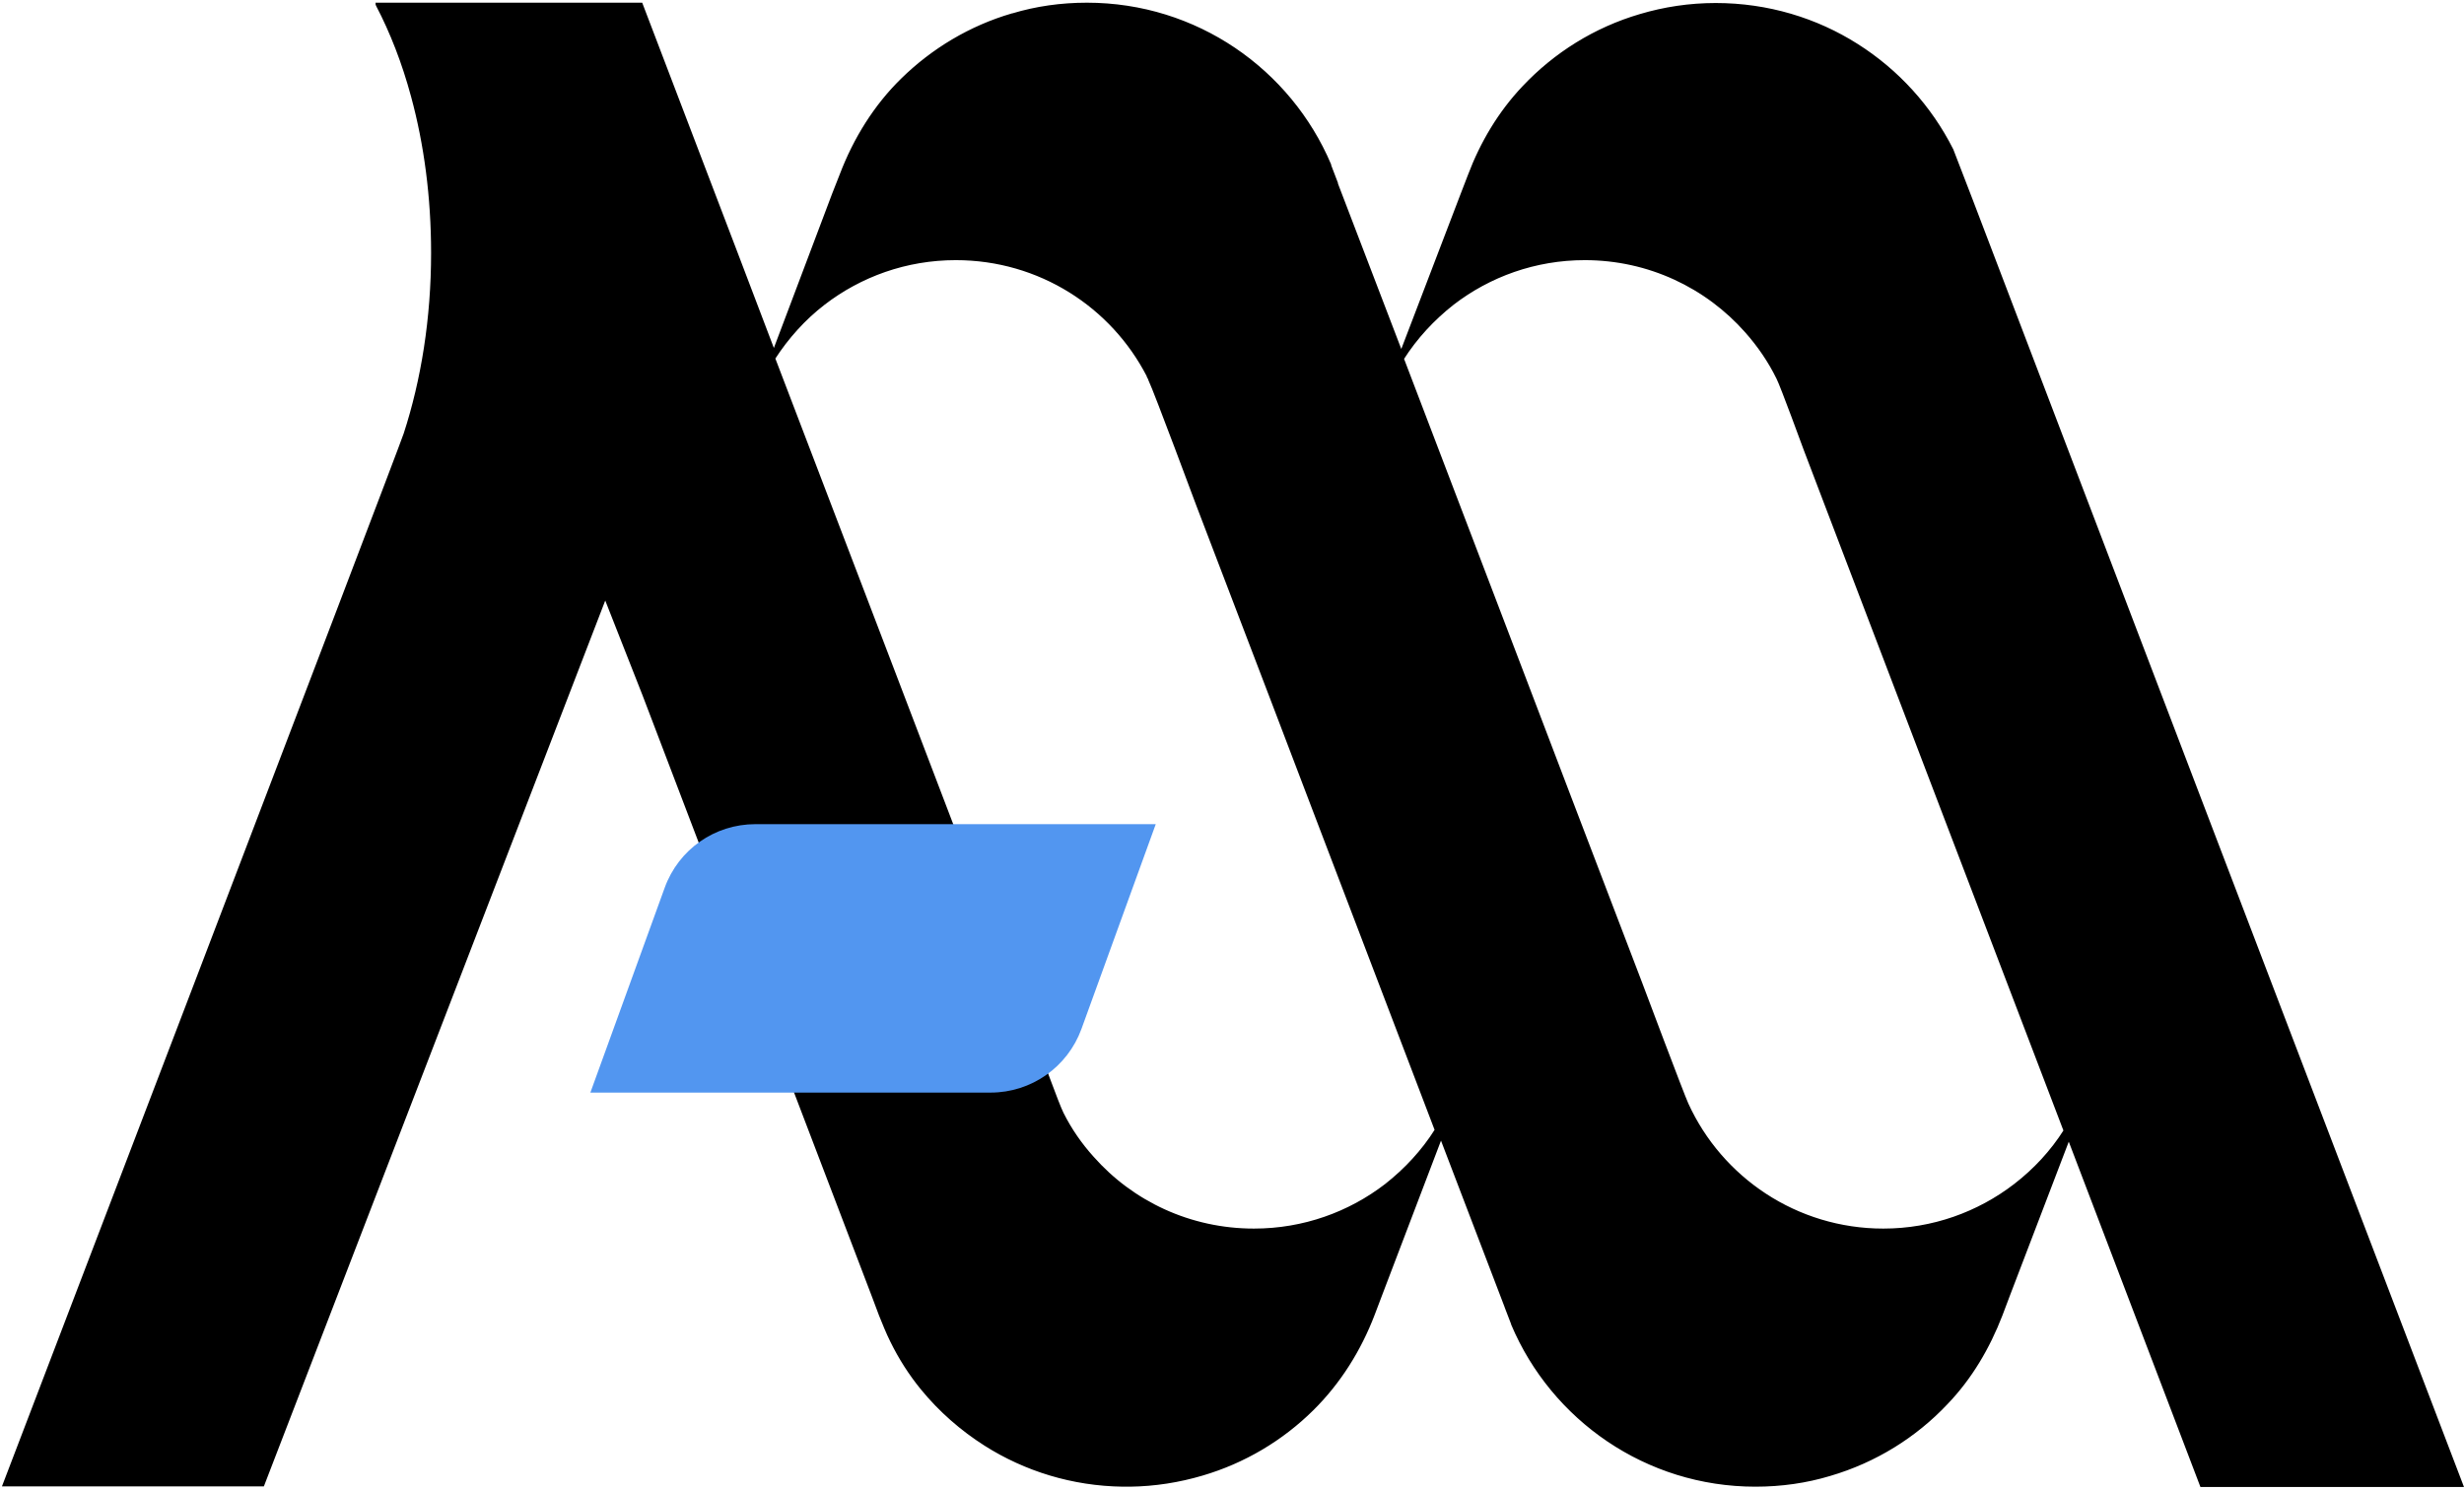
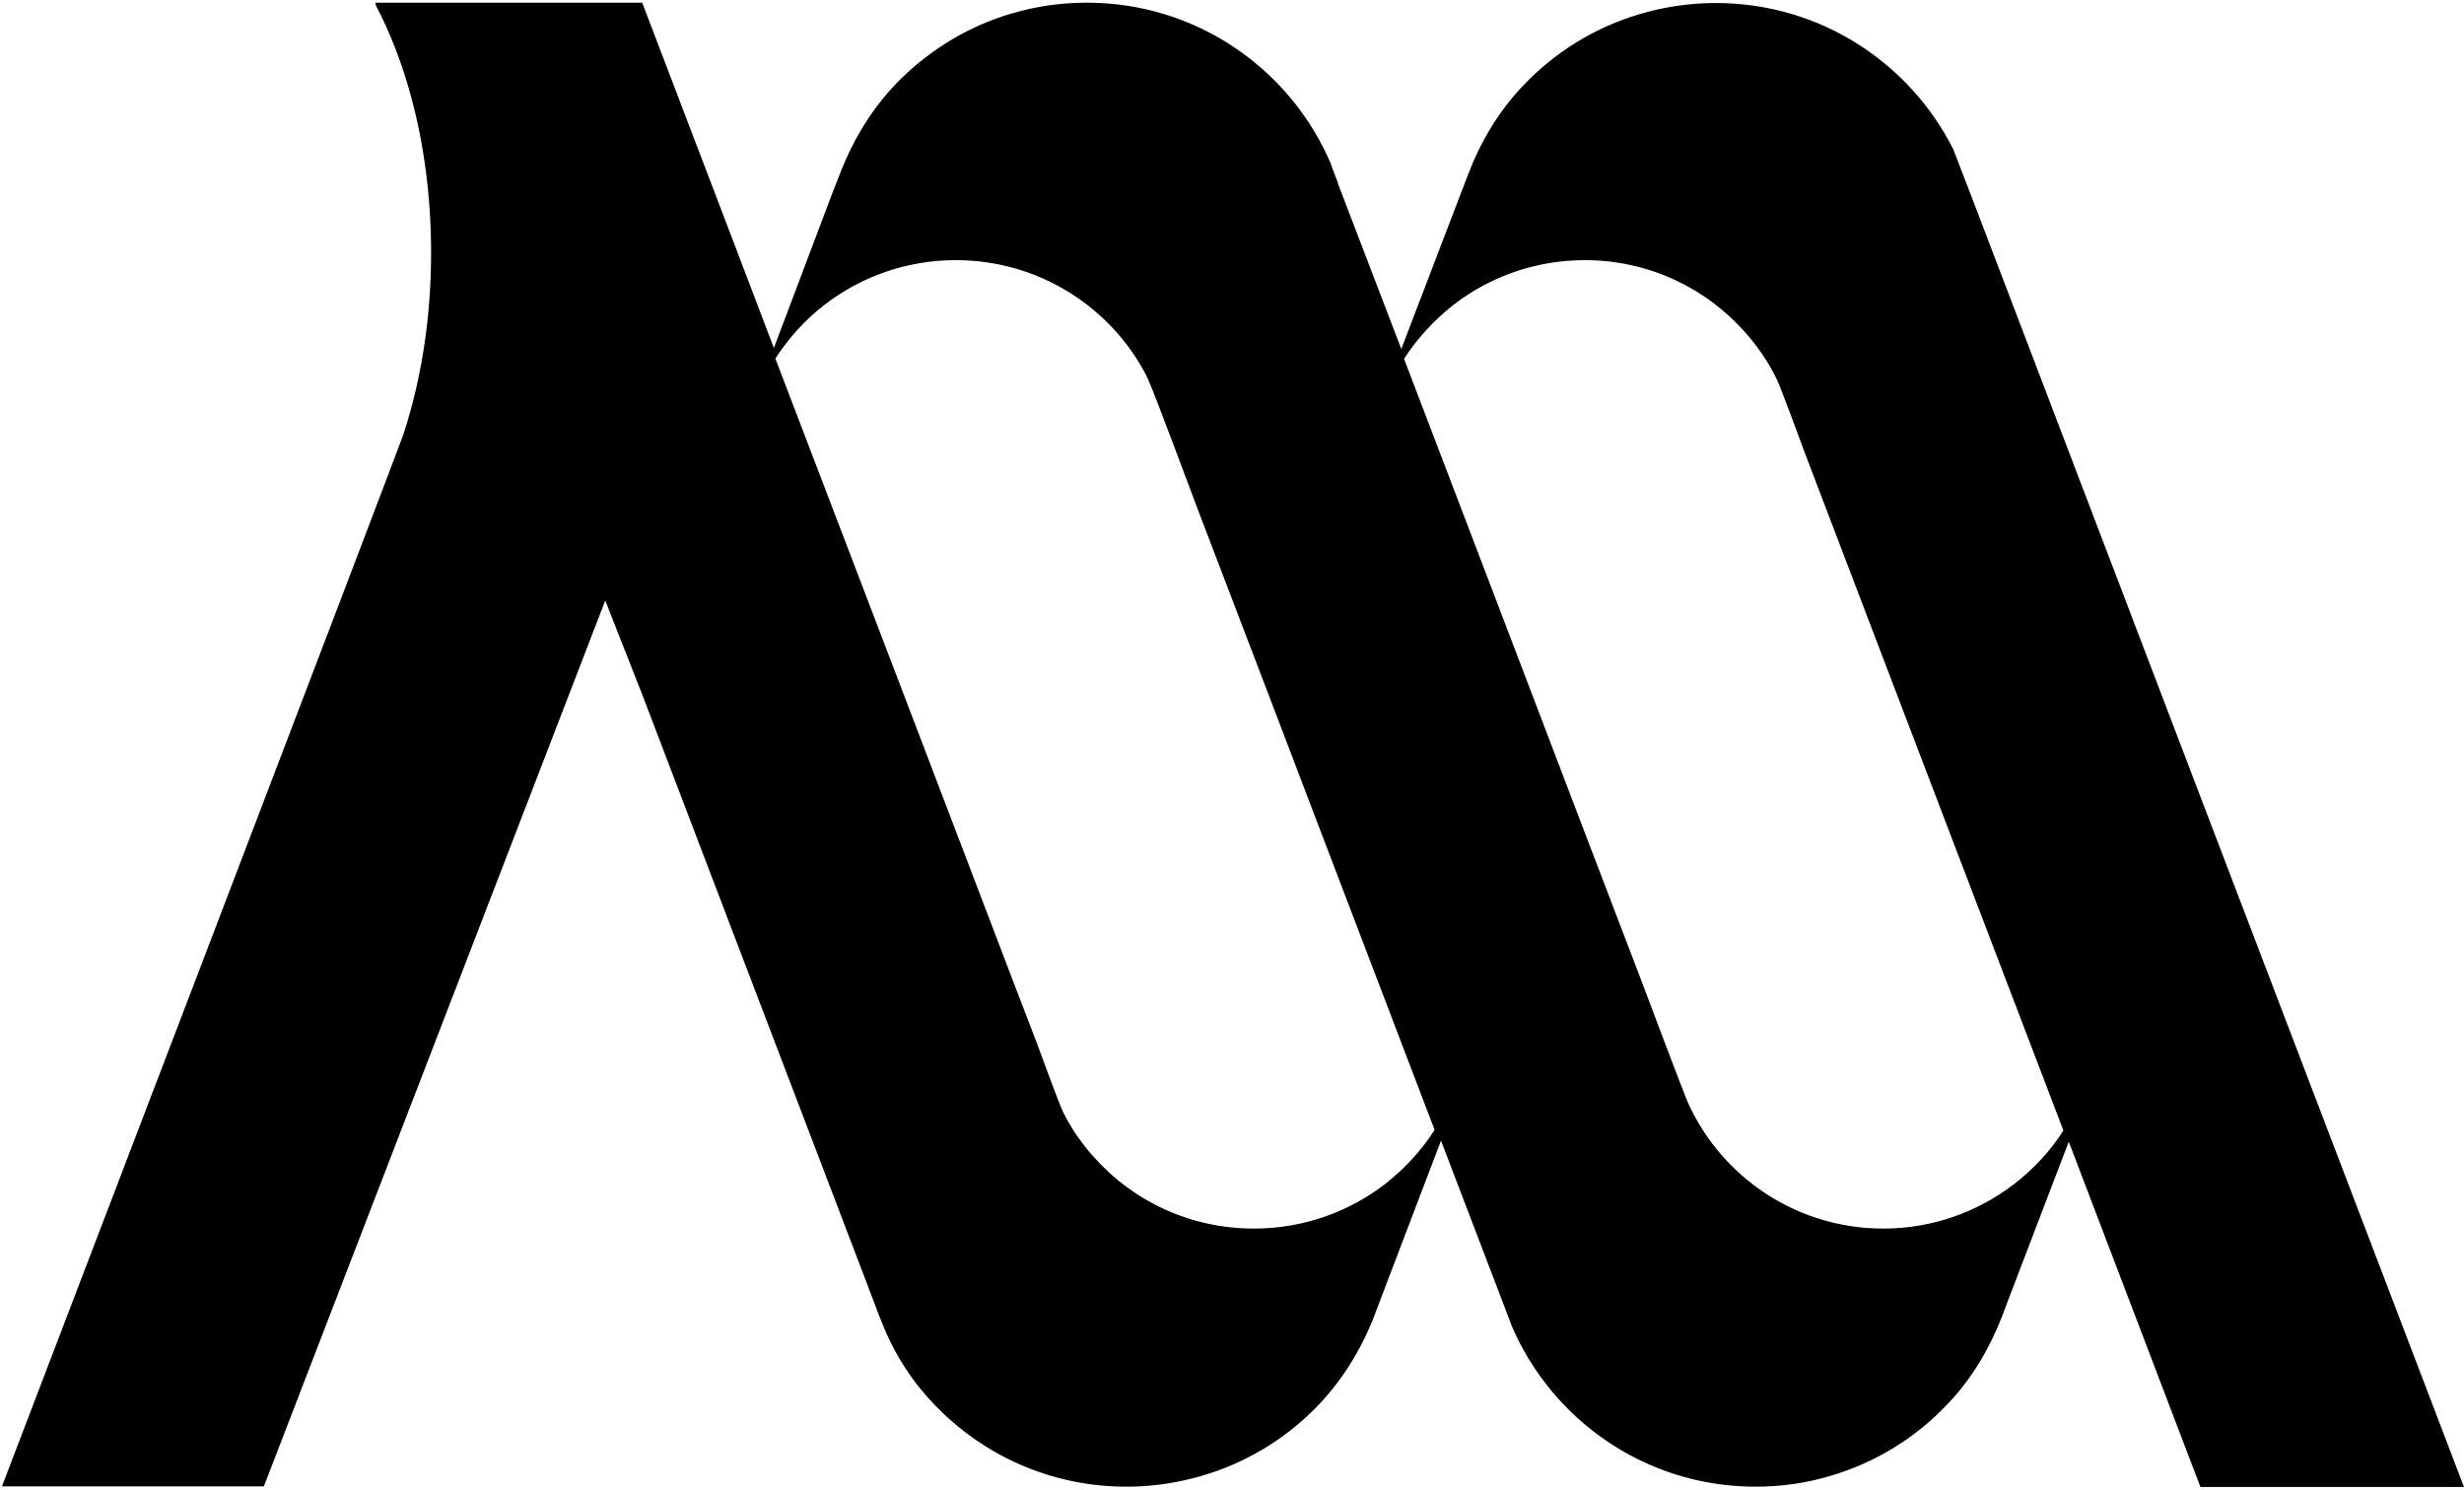
<svg xmlns="http://www.w3.org/2000/svg" width="572" height="346" viewBox="0 0 572 346" fill="none">
  <path d="M510.325 184.75L457.525 46.3L453.1 34.825C448.075 24.85 440.425 16.45 431.05 10.525C421.6 4.525 410.35 1.075 398.275 1.075C392.2 1.075 386.35 1.975 380.8 3.625C370.3 6.7 361 12.55 353.725 20.275C348.175 26.125 343.975 33.175 341.125 40.75L339.475 45.025L325.3 82.075L310.225 42.7V42.625V42.55L308.65 38.425V38.35V38.275C299.35 16.375 277.675 1 252.325 1C246.325 1 240.55 1.825 235.075 3.475C235 3.475 235 3.475 235 3.475C225.25 6.325 216.55 11.575 209.5 18.475C203.2 24.625 198.475 32.275 195.325 40.525L193.525 45.1L179.65 81.85L170.95 58.975L148.825 1H87.55C87.55 1.075 87.625 1.075 87.625 1.15C90.925 7.45 93.7 14.575 95.8 22.375C98.8 33.4 100.45 45.7 100.45 58.75C100.45 73.975 98.125 88.3 94.075 100.75C92.95 104.275 1 344.725 1 344.725H61L140.5 138.4L149.5 161.275L169 212.425L202.825 301.075L204.4 305.275C205.225 307.3 206.05 309.4 207.025 311.35C208.975 315.325 211.375 319.075 214.15 322.45C218.275 327.475 223.225 331.825 228.775 335.35C238 341.2 248.95 344.65 260.725 344.8H262.3C268.075 344.725 273.7 343.825 279.025 342.25C288.775 339.4 297.55 334.15 304.6 327.175C310.9 320.95 315.625 313.375 318.775 305.125L320.425 300.775L334.45 263.95L334.525 263.8L349.6 303.25L349.675 303.475L351.175 307.375V307.45C360.475 329.425 382.225 344.8 407.5 344.8C413.5 344.8 419.275 343.975 424.75 342.325C435.25 339.25 444.55 333.475 451.825 325.75C457.45 319.9 461.575 312.85 464.5 305.275L466.225 300.7L480.25 264.025L511.075 344.875H571.45L510.325 184.75ZM333.4 262.45C330.325 267.325 326.35 271.6 321.775 275.2C313.3 281.725 302.65 285.625 291.1 285.625C276.175 285.625 262.75 279.175 253.6 268.825C250.825 265.75 248.425 262.3 246.55 258.55C245.425 256.3 241.45 245.2 240.25 242.05L234.925 228.175L208.15 157.975L179.575 83.2C182.725 78.325 186.625 73.975 191.2 70.45C199.675 63.925 210.325 60.025 221.875 60.025C241.375 60.025 258.25 71.05 266.575 87.25V87.325C266.725 87.55 266.8 87.85 266.95 88.075V88.15C268.225 90.775 278.125 117.4 278.125 117.4L294.775 160.975L304.975 187.75L333.475 262.45C333.475 262.45 333.475 262.45 333.4 262.45ZM467.8 275.2C459.325 281.725 448.675 285.625 437.2 285.625C416.95 285.625 399.475 273.625 391.6 256.375C390.7 254.5 380.875 228.325 380.875 228.325L364.225 184.75L354.025 157.975L325.525 83.275C328.675 78.325 332.65 74.05 337.225 70.45C345.7 63.925 356.35 60.025 367.9 60.025C382.825 60.025 396.25 66.55 405.4 76.9C408.325 80.2 410.8 83.8 412.75 87.775C413.65 89.5 419.05 104.275 419.05 104.275L424.075 117.475L450.85 187.675L479.425 262.525C476.35 267.4 472.375 271.675 467.8 275.2Z" fill="black" stroke="black" stroke-width="0.75" stroke-miterlimit="10" />
-   <path d="M175.375 191.35H268.3L251.05 238.9C247.825 247.75 239.425 253.675 229.975 253.675H137.05L154.3 206.125C157.525 197.2 165.925 191.35 175.375 191.35Z" fill="#5296F0" />
</svg>